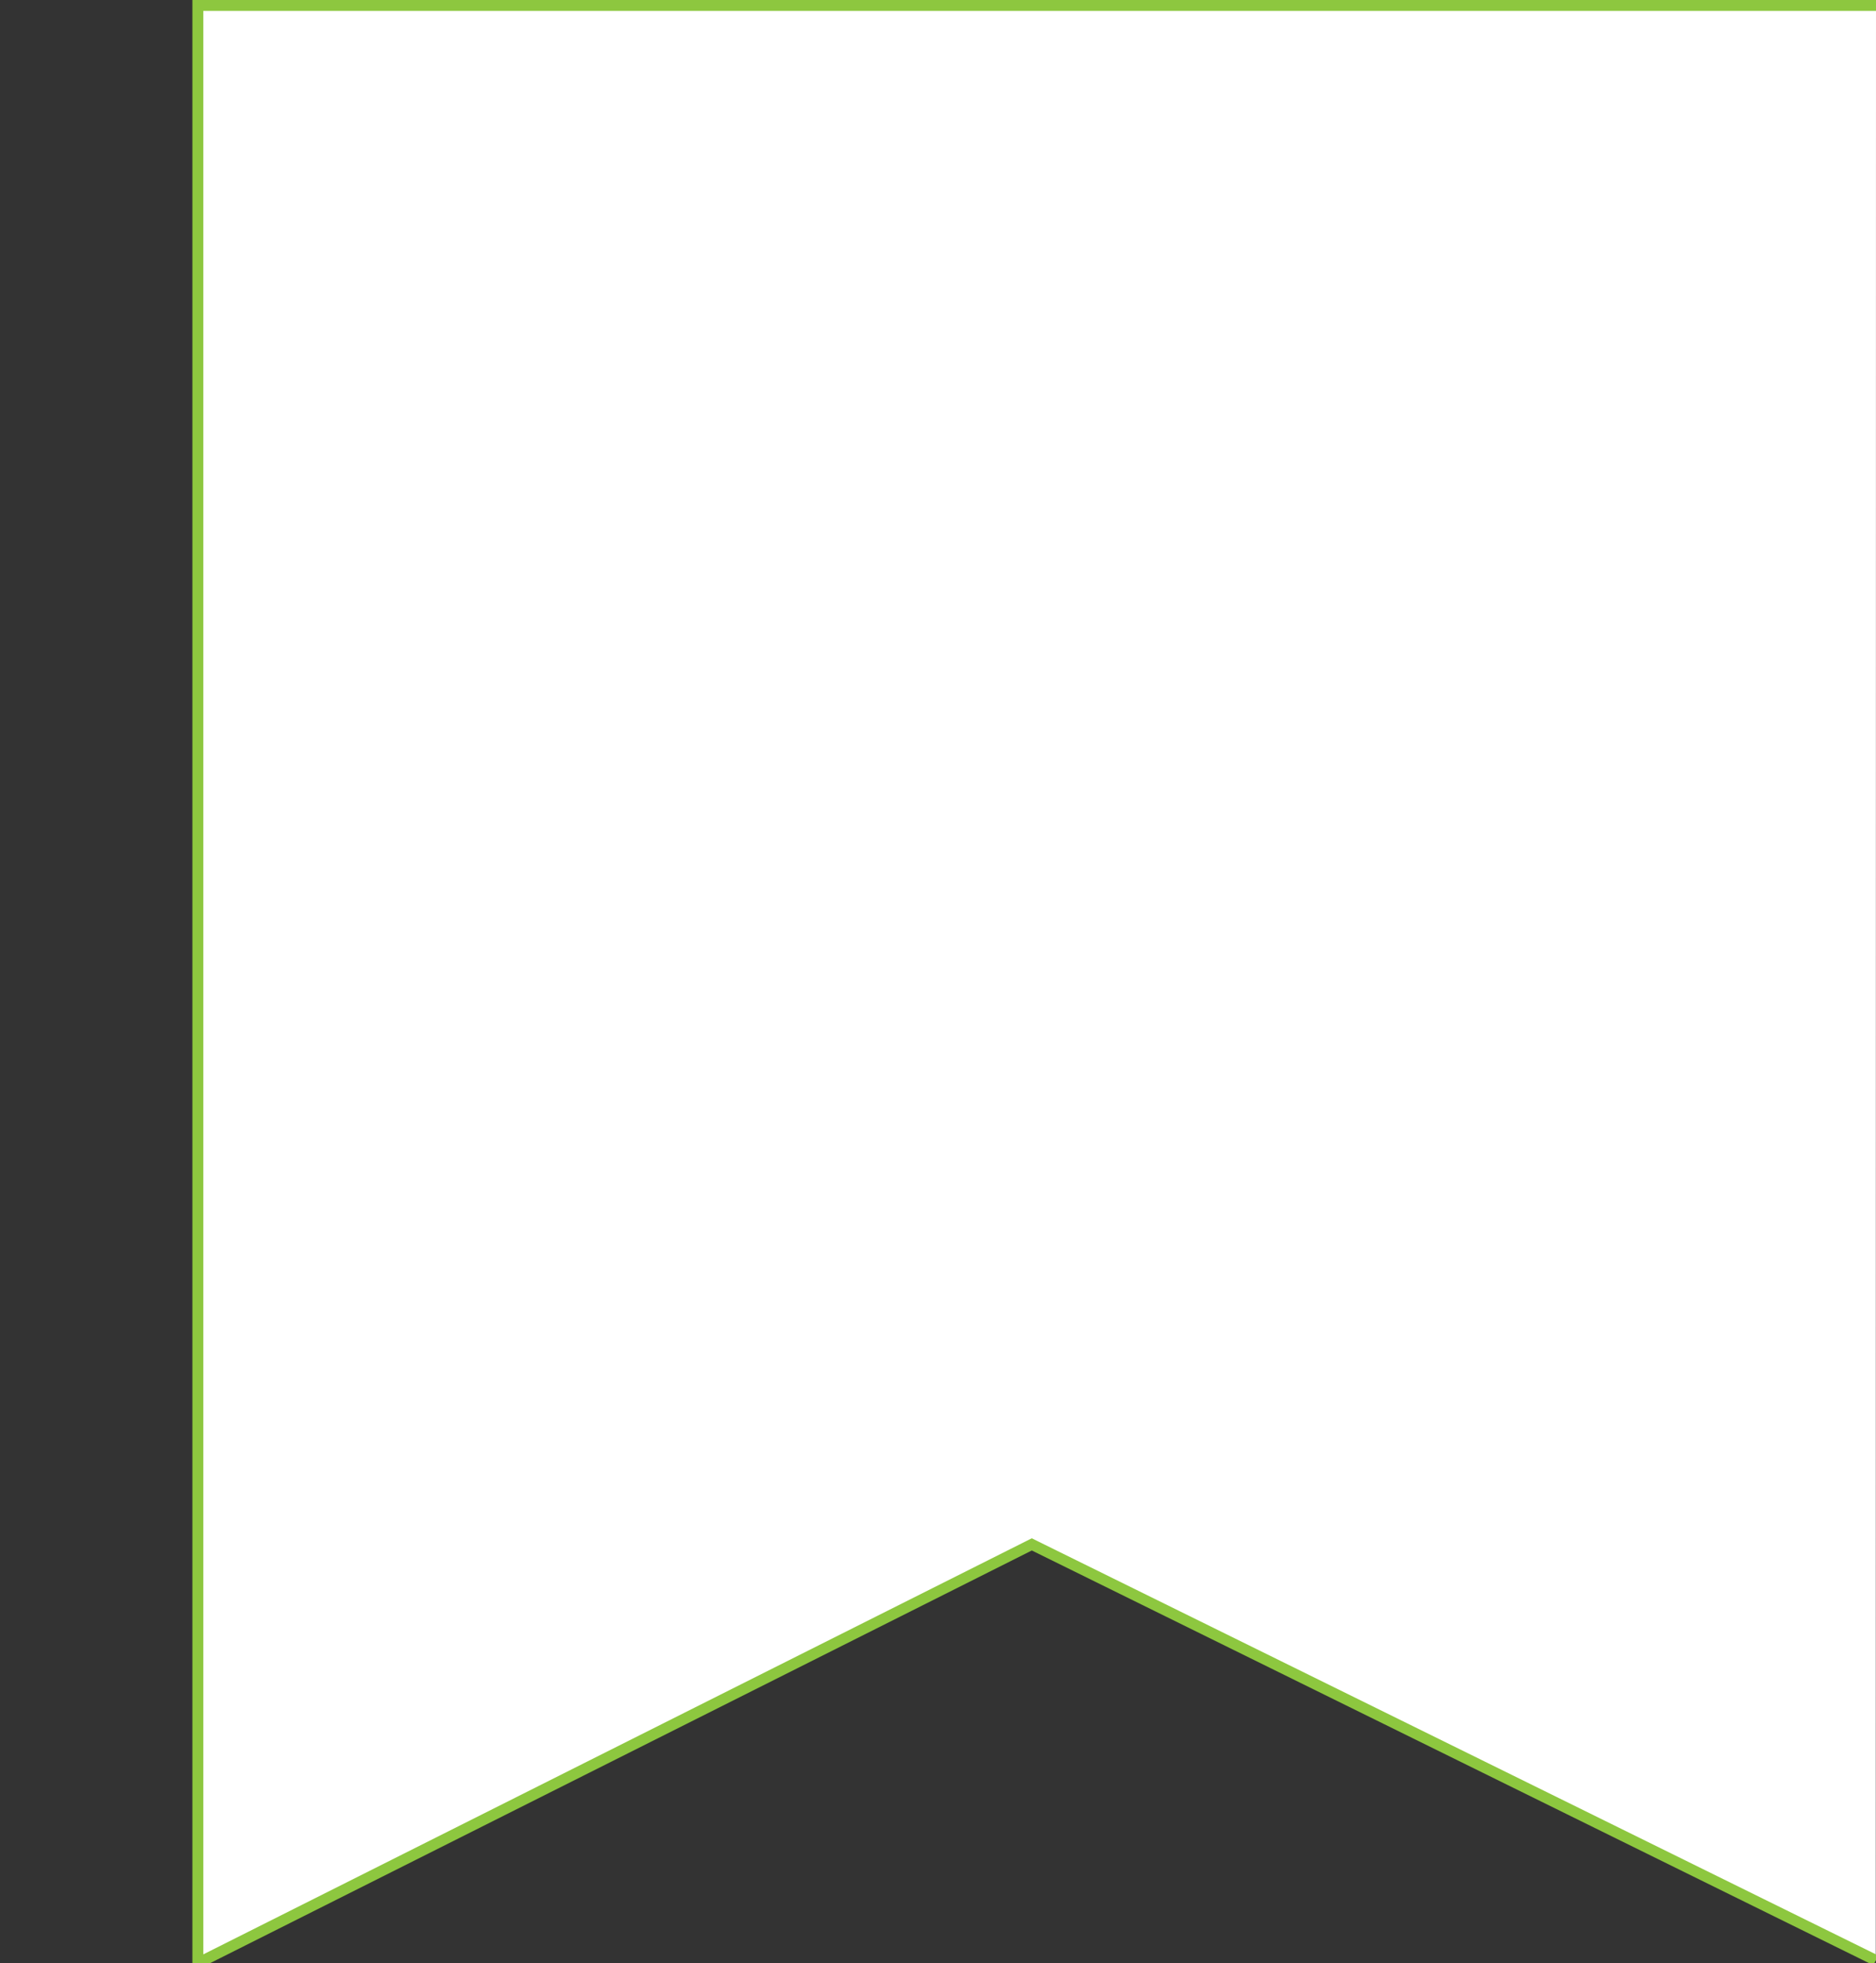
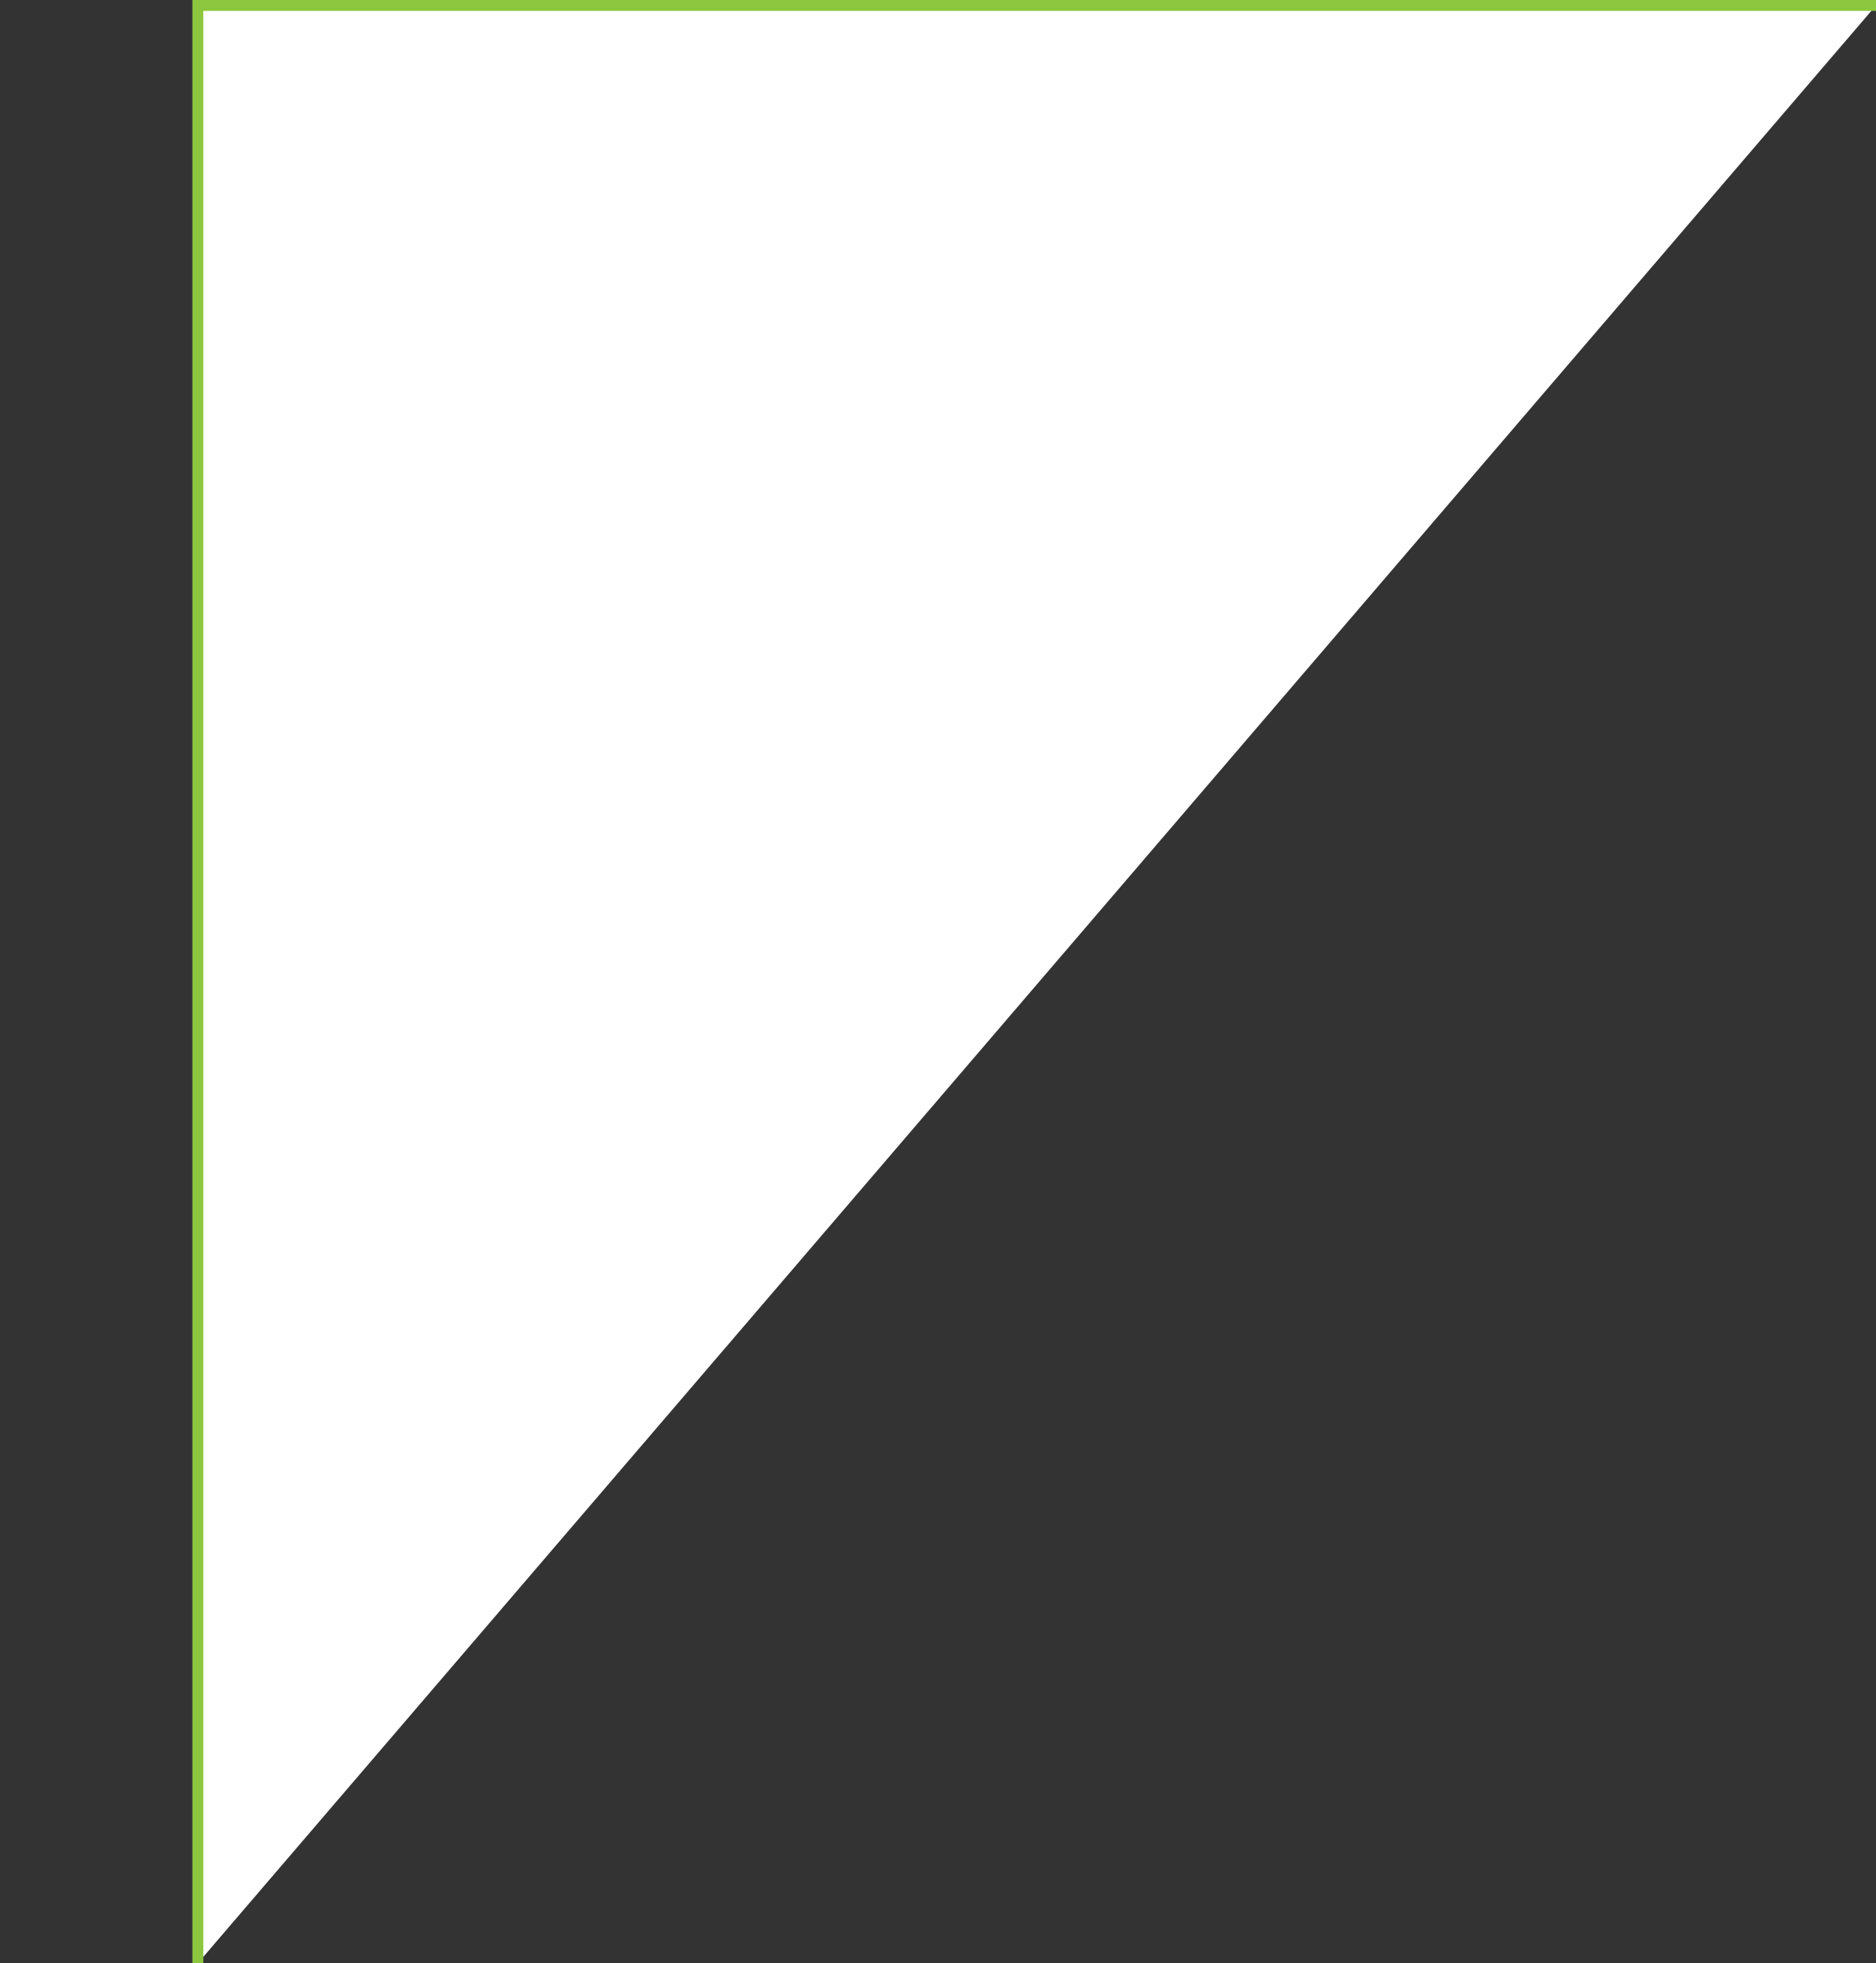
<svg xmlns="http://www.w3.org/2000/svg" id="Layer_1" data-name="Layer 1" viewBox="0 0 86 90">
  <rect x="0" y="0" width="86" height="90" fill="#333333" stroke="none" />
  <defs>
    <style>
      .cls-1 {
        fill: #fff;
        stroke: #8dc73f;
        stroke-width: .5px;
      }
    </style>
  </defs>
-   <path class="cls-1" d="M86,.25h-38.42s-38.51,0-38.51,0v89.75V.25v89.75l38.23-19.2,38.69,19.07" />
+   <path class="cls-1" d="M86,.25h-38.42s-38.51,0-38.51,0v89.75V.25v89.75" />
</svg>